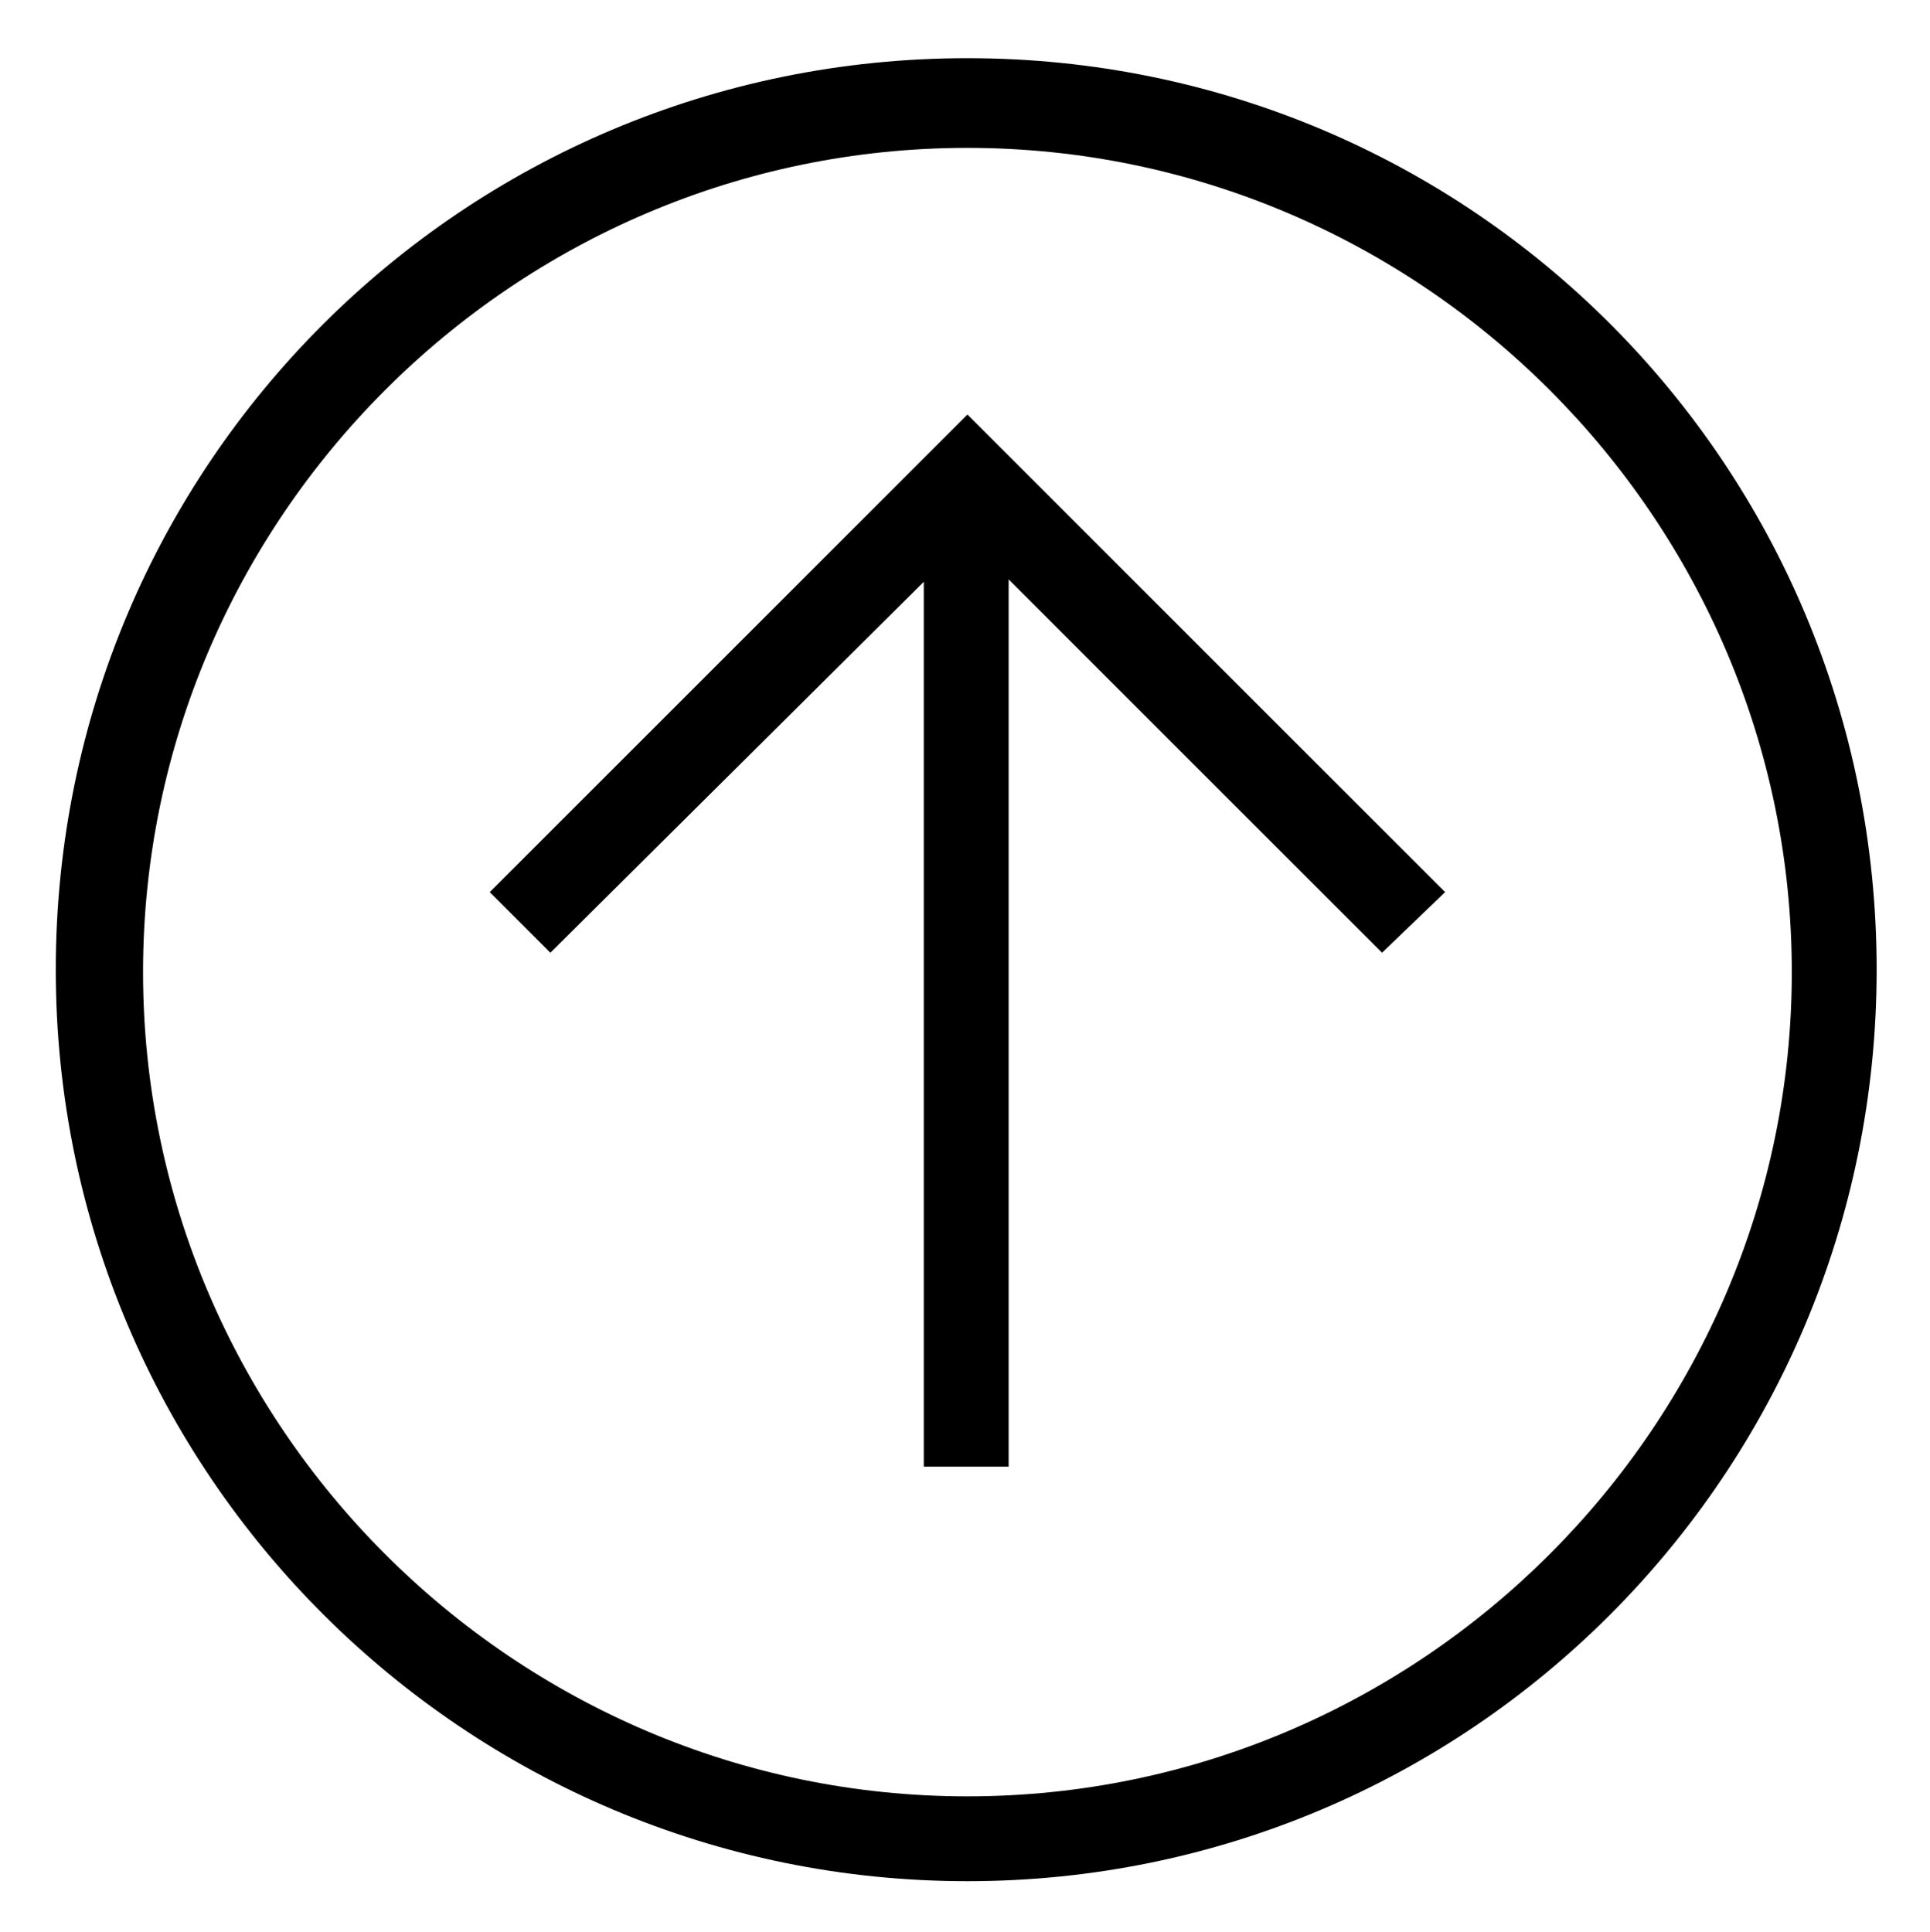
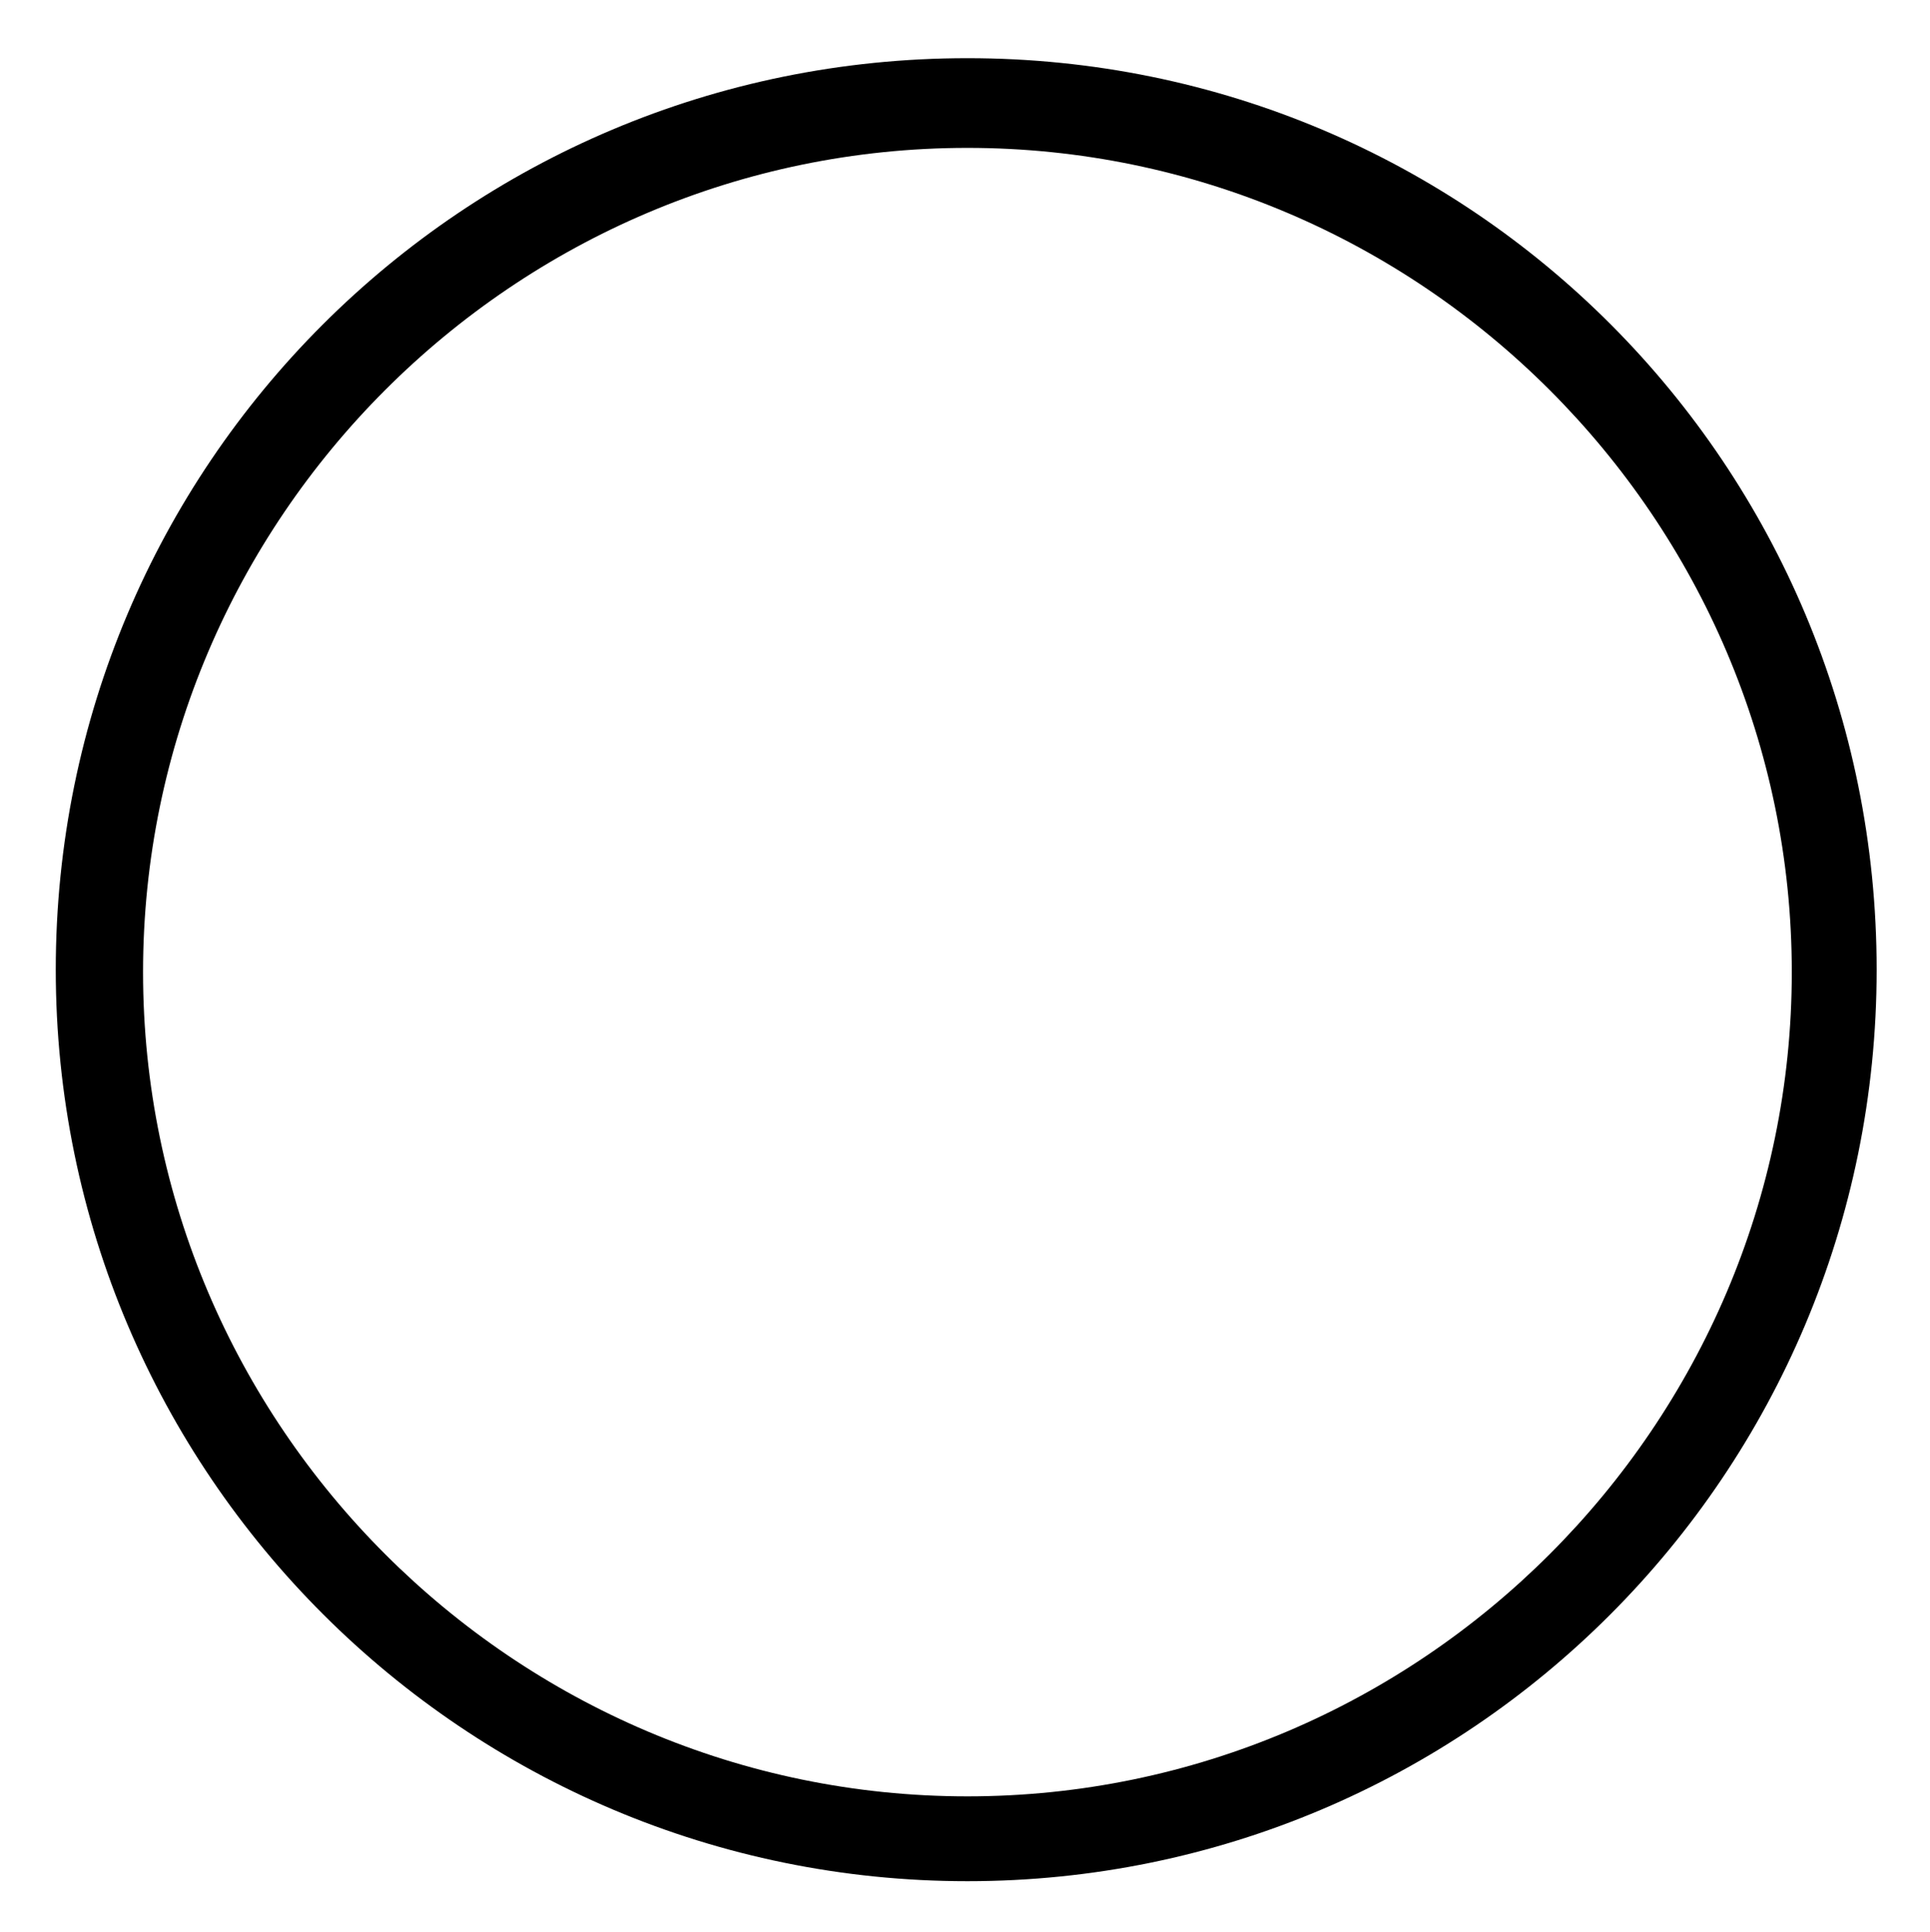
<svg xmlns="http://www.w3.org/2000/svg" xmlns:ns1="http://www.inkscape.org/namespaces/inkscape" xmlns:ns2="http://sodipodi.sourceforge.net/DTD/sodipodi-0.dtd" version="1.1" x="0px" y="0px" viewBox="0 0 79.6 79.7" xml:space="preserve" id="svg2" ns1:version="0.48.4 r9939" width="100%" height="100%" ns2:docname="noun_648399_cc.svg">
  <defs id="defs22" />
  <ns2:namedview pagecolor="#ffffff" bordercolor="#666666" borderopacity="1" objecttolerance="10" gridtolerance="10" guidetolerance="10" ns1:pageopacity="0" ns1:pageshadow="2" ns1:window-width="1867" ns1:window-height="1056" id="namedview20" showgrid="false" fit-margin-top="2.4" fit-margin-left="2.3" fit-margin-right="-88.5" fit-margin-bottom="2.1" ns1:zoom="5.3400704" ns1:cx="41.665474" ns1:cy="46.122658" ns1:window-x="53" ns1:window-y="24" ns1:window-maximized="1" ns1:current-layer="svg2" />
  <style type="text/css" id="style4">
	.st0{fill:none;stroke:#000000;stroke-width:2;stroke-miterlimit:10;}
</style>
  <path class="st0" d="M 167.1,44.8" id="path6" ns1:connector-curvature="0" style="fill:none;stroke:#000000;stroke-width:2;stroke-miterlimit:10" />
  <g id="g8" transform="translate(-10.3,-10)">
-     <polygon points="48.4,34 48.4,70.5 51.9,70.5 51.9,33.9 67.3,49.3 69.9,46.8 50.2,27.1 30.5,46.8 33,49.3 " id="polygon10" />
    <g id="g12">
      <path d="M 50.2,87.6 C 29.5,87.6 12.6,70.8 12.6,50 12.6,29.2 29.4,12.4 50.2,12.4 71,12.4 87.7,29.2 87.7,50 87.7,70.8 70.9,87.6 50.2,87.6 z m 0,-71.5 c -18.7,0 -34,15.3 -34,34 0,18.7 15.3,34 34,34 18.7,0 34,-15.3 34,-34 0,-18.7 -15.3,-34 -34,-34 z" id="path14" ns1:connector-curvature="0" />
    </g>
  </g>
</svg>